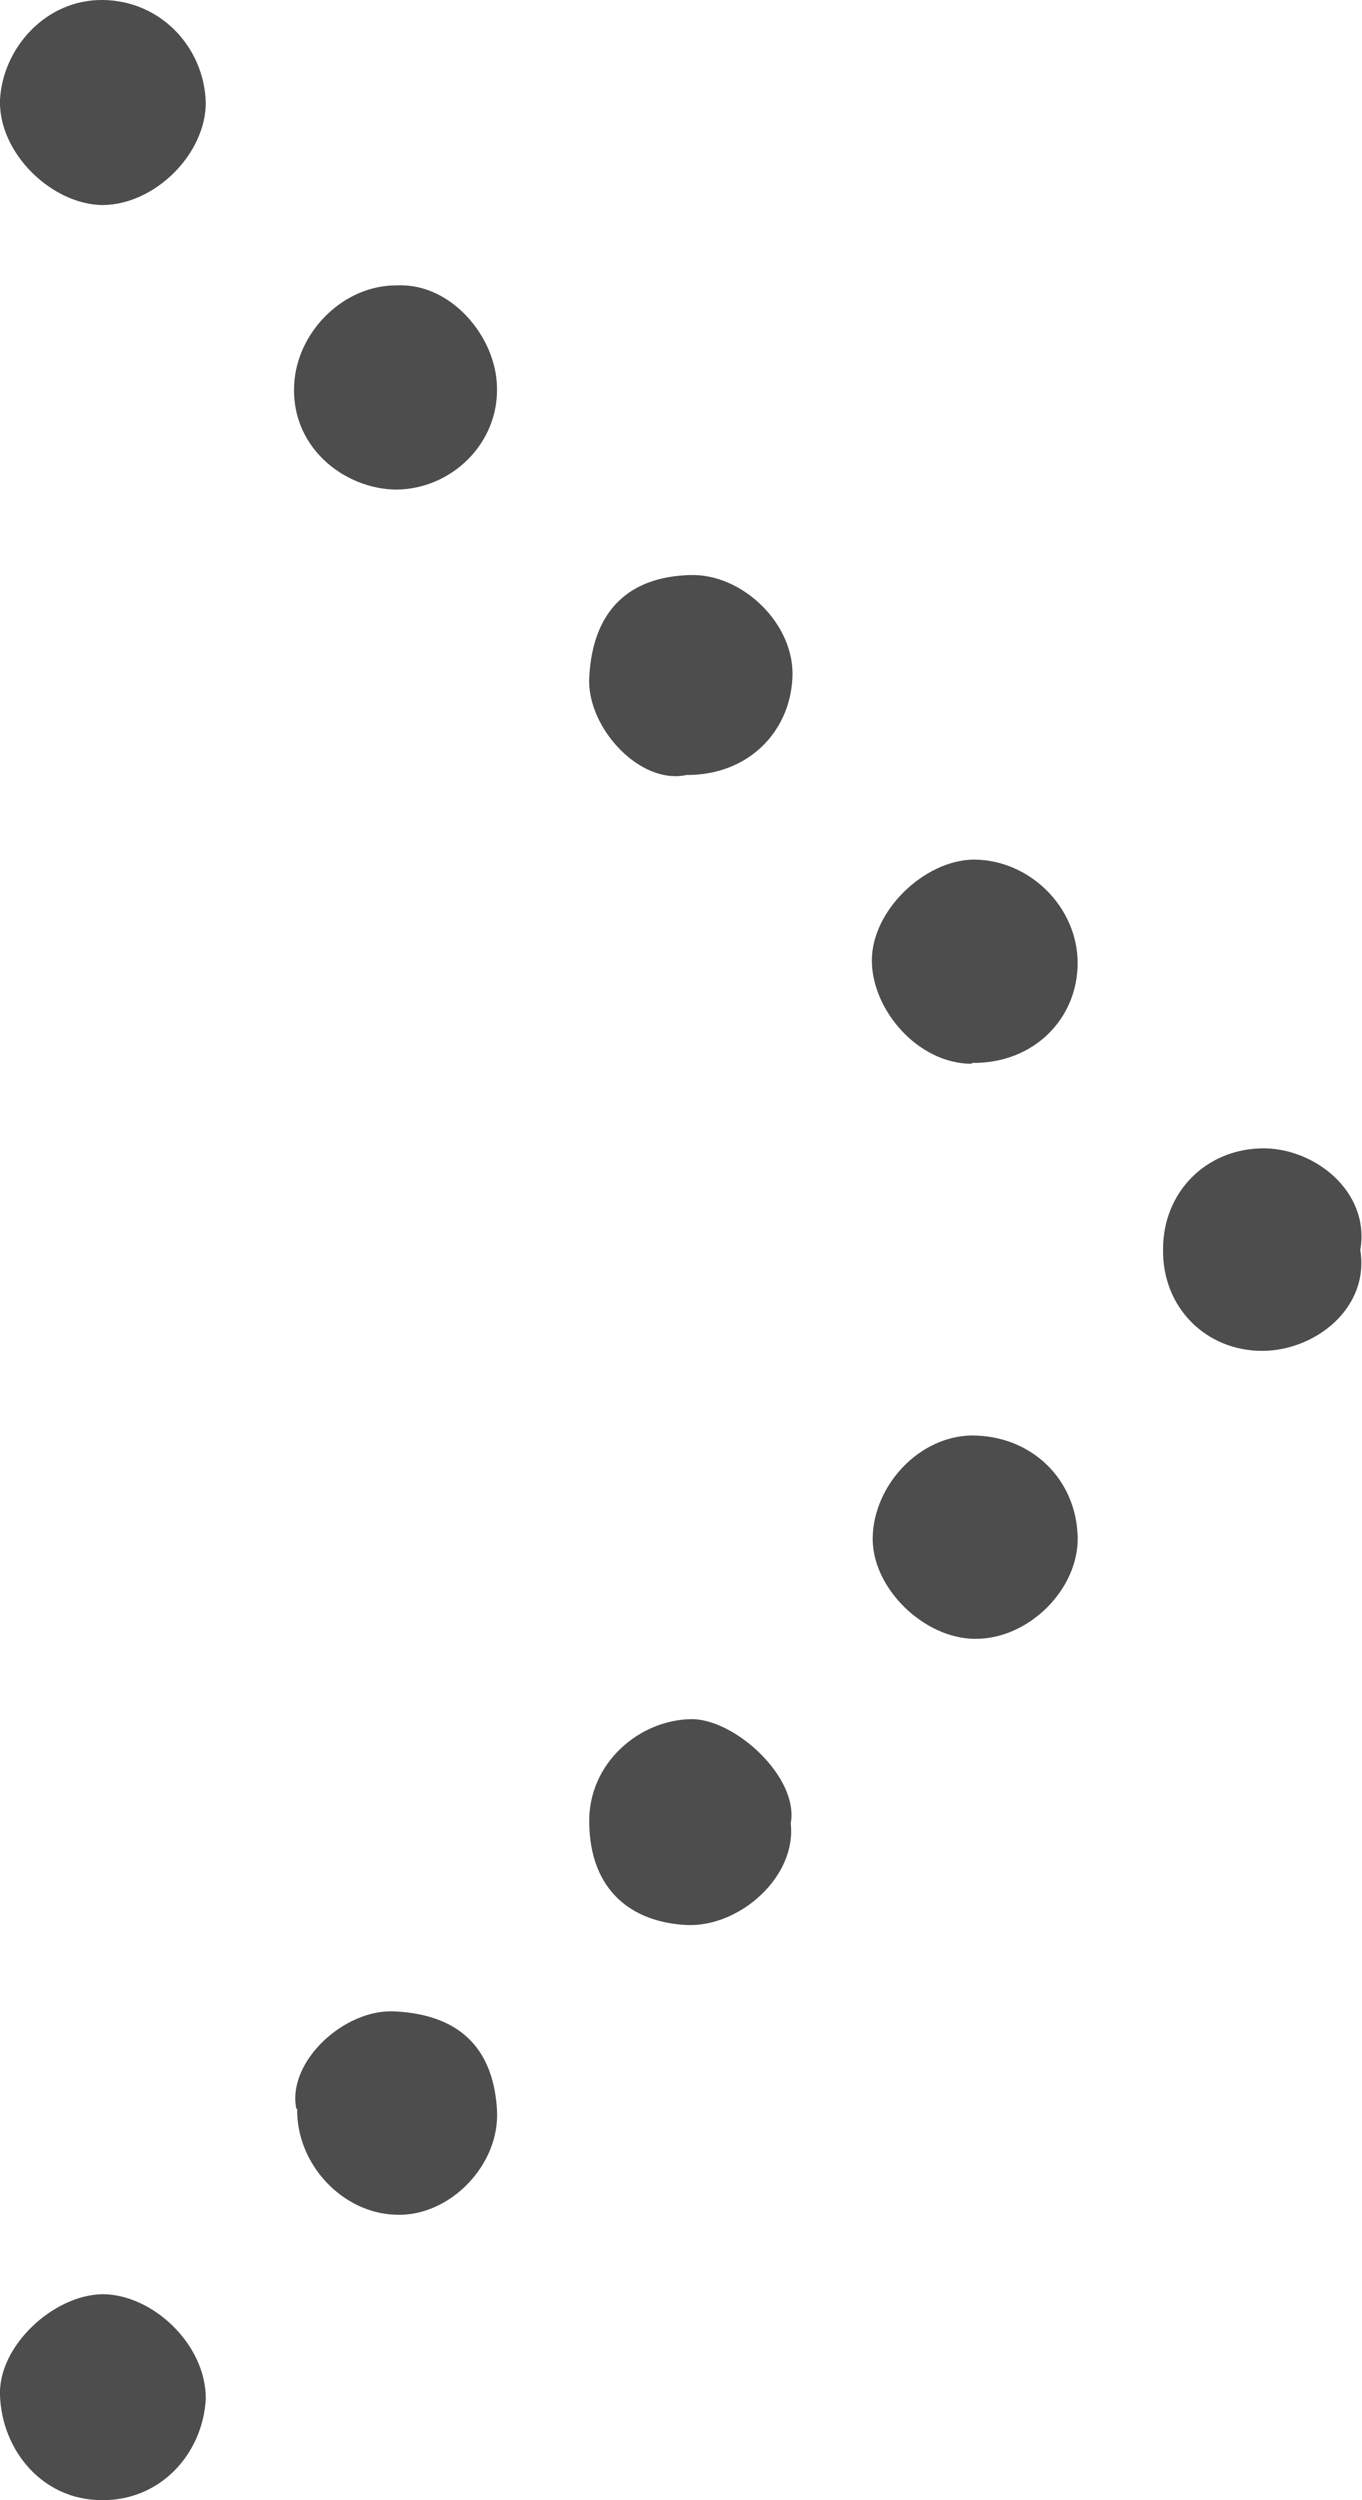
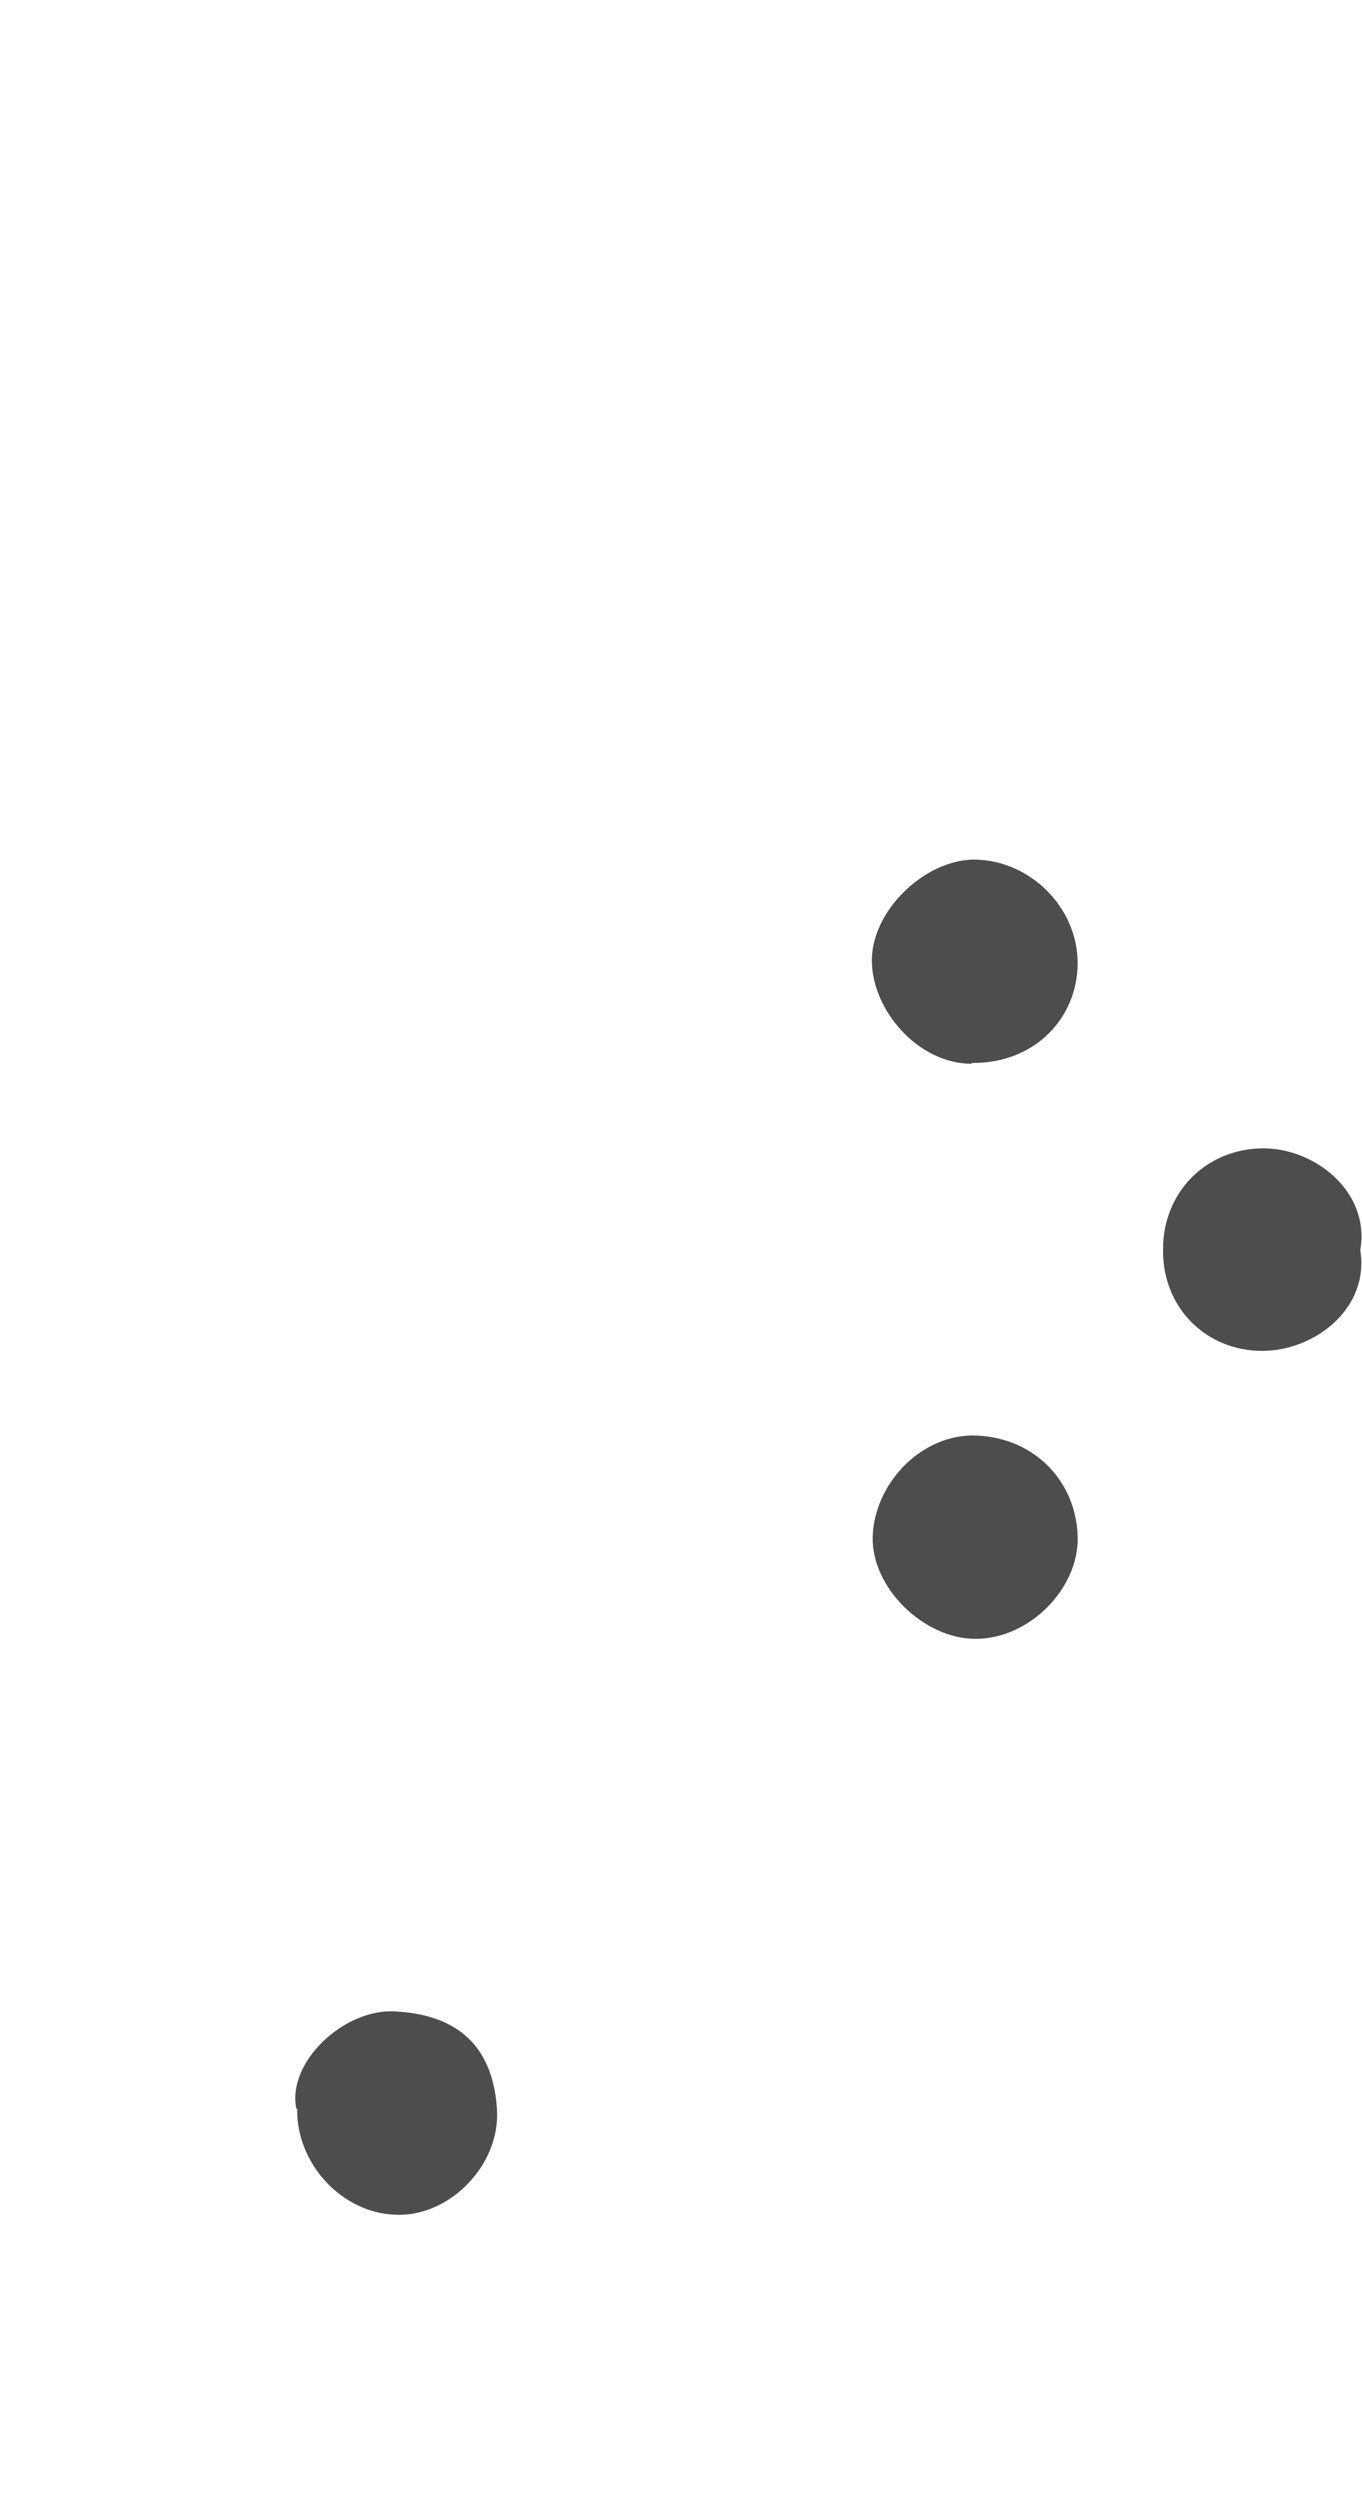
<svg xmlns="http://www.w3.org/2000/svg" id="Capa_2" data-name="Capa 2" viewBox="0 0 15.95 29.26">
  <defs>
    <style>
      .cls-1 {
        fill: #4d4d4d;
      }
    </style>
  </defs>
  <g id="Capa_1-2" data-name="Capa 1">
    <g>
-       <path class="cls-1" d="M2.41,28.08c-.04.65-.54,1.19-1.22,1.18-.69,0-1.17-.58-1.19-1.23-.02-.57.62-1.17,1.2-1.18.58,0,1.21.58,1.21,1.22Z" />
      <path class="cls-1" d="M11.38,12.45c-.63,0-1.17-.63-1.17-1.21,0-.58.61-1.17,1.19-1.18.66,0,1.22.56,1.22,1.21,0,.65-.51,1.18-1.24,1.17Z" />
-       <path class="cls-1" d="M9.26,21.34c.07.62-.59,1.21-1.21,1.19-.65-.03-1.14-.4-1.15-1.2-.01-.7.59-1.2,1.19-1.21.51-.01,1.27.68,1.17,1.22Z" />
-       <path class="cls-1" d="M4.65,3.34c.63-.03,1.16.6,1.17,1.19.02.66-.53,1.19-1.17,1.2-.62,0-1.28-.51-1.2-1.29.06-.58.58-1.1,1.19-1.1Z" />
      <path class="cls-1" d="M15.93,14.63c.11.68-.53,1.18-1.15,1.18-.65,0-1.17-.5-1.16-1.19,0-.66.49-1.16,1.14-1.18.62-.02,1.29.5,1.17,1.19Z" />
-       <path class="cls-1" d="M2.41,1.2c0,.6-.59,1.19-1.2,1.2C.61,2.4-.02,1.79,0,1.17.03.57.53-.01,1.21,0c.67.01,1.18.55,1.2,1.2Z" />
      <path class="cls-1" d="M11.42,19.18c-.6,0-1.22-.6-1.2-1.2.02-.6.54-1.17,1.16-1.18.7,0,1.22.51,1.24,1.18.02.61-.57,1.21-1.21,1.2Z" />
-       <path class="cls-1" d="M8.04,9.07c-.55.12-1.17-.56-1.14-1.14.04-.79.47-1.18,1.18-1.2.61-.02,1.23.57,1.2,1.2-.03.65-.53,1.14-1.23,1.14Z" />
      <path class="cls-1" d="M3.47,24.68c-.11-.55.56-1.17,1.15-1.14.82.04,1.16.49,1.2,1.15.04.65-.56,1.26-1.19,1.23-.62-.02-1.16-.59-1.15-1.24Z" />
    </g>
  </g>
</svg>